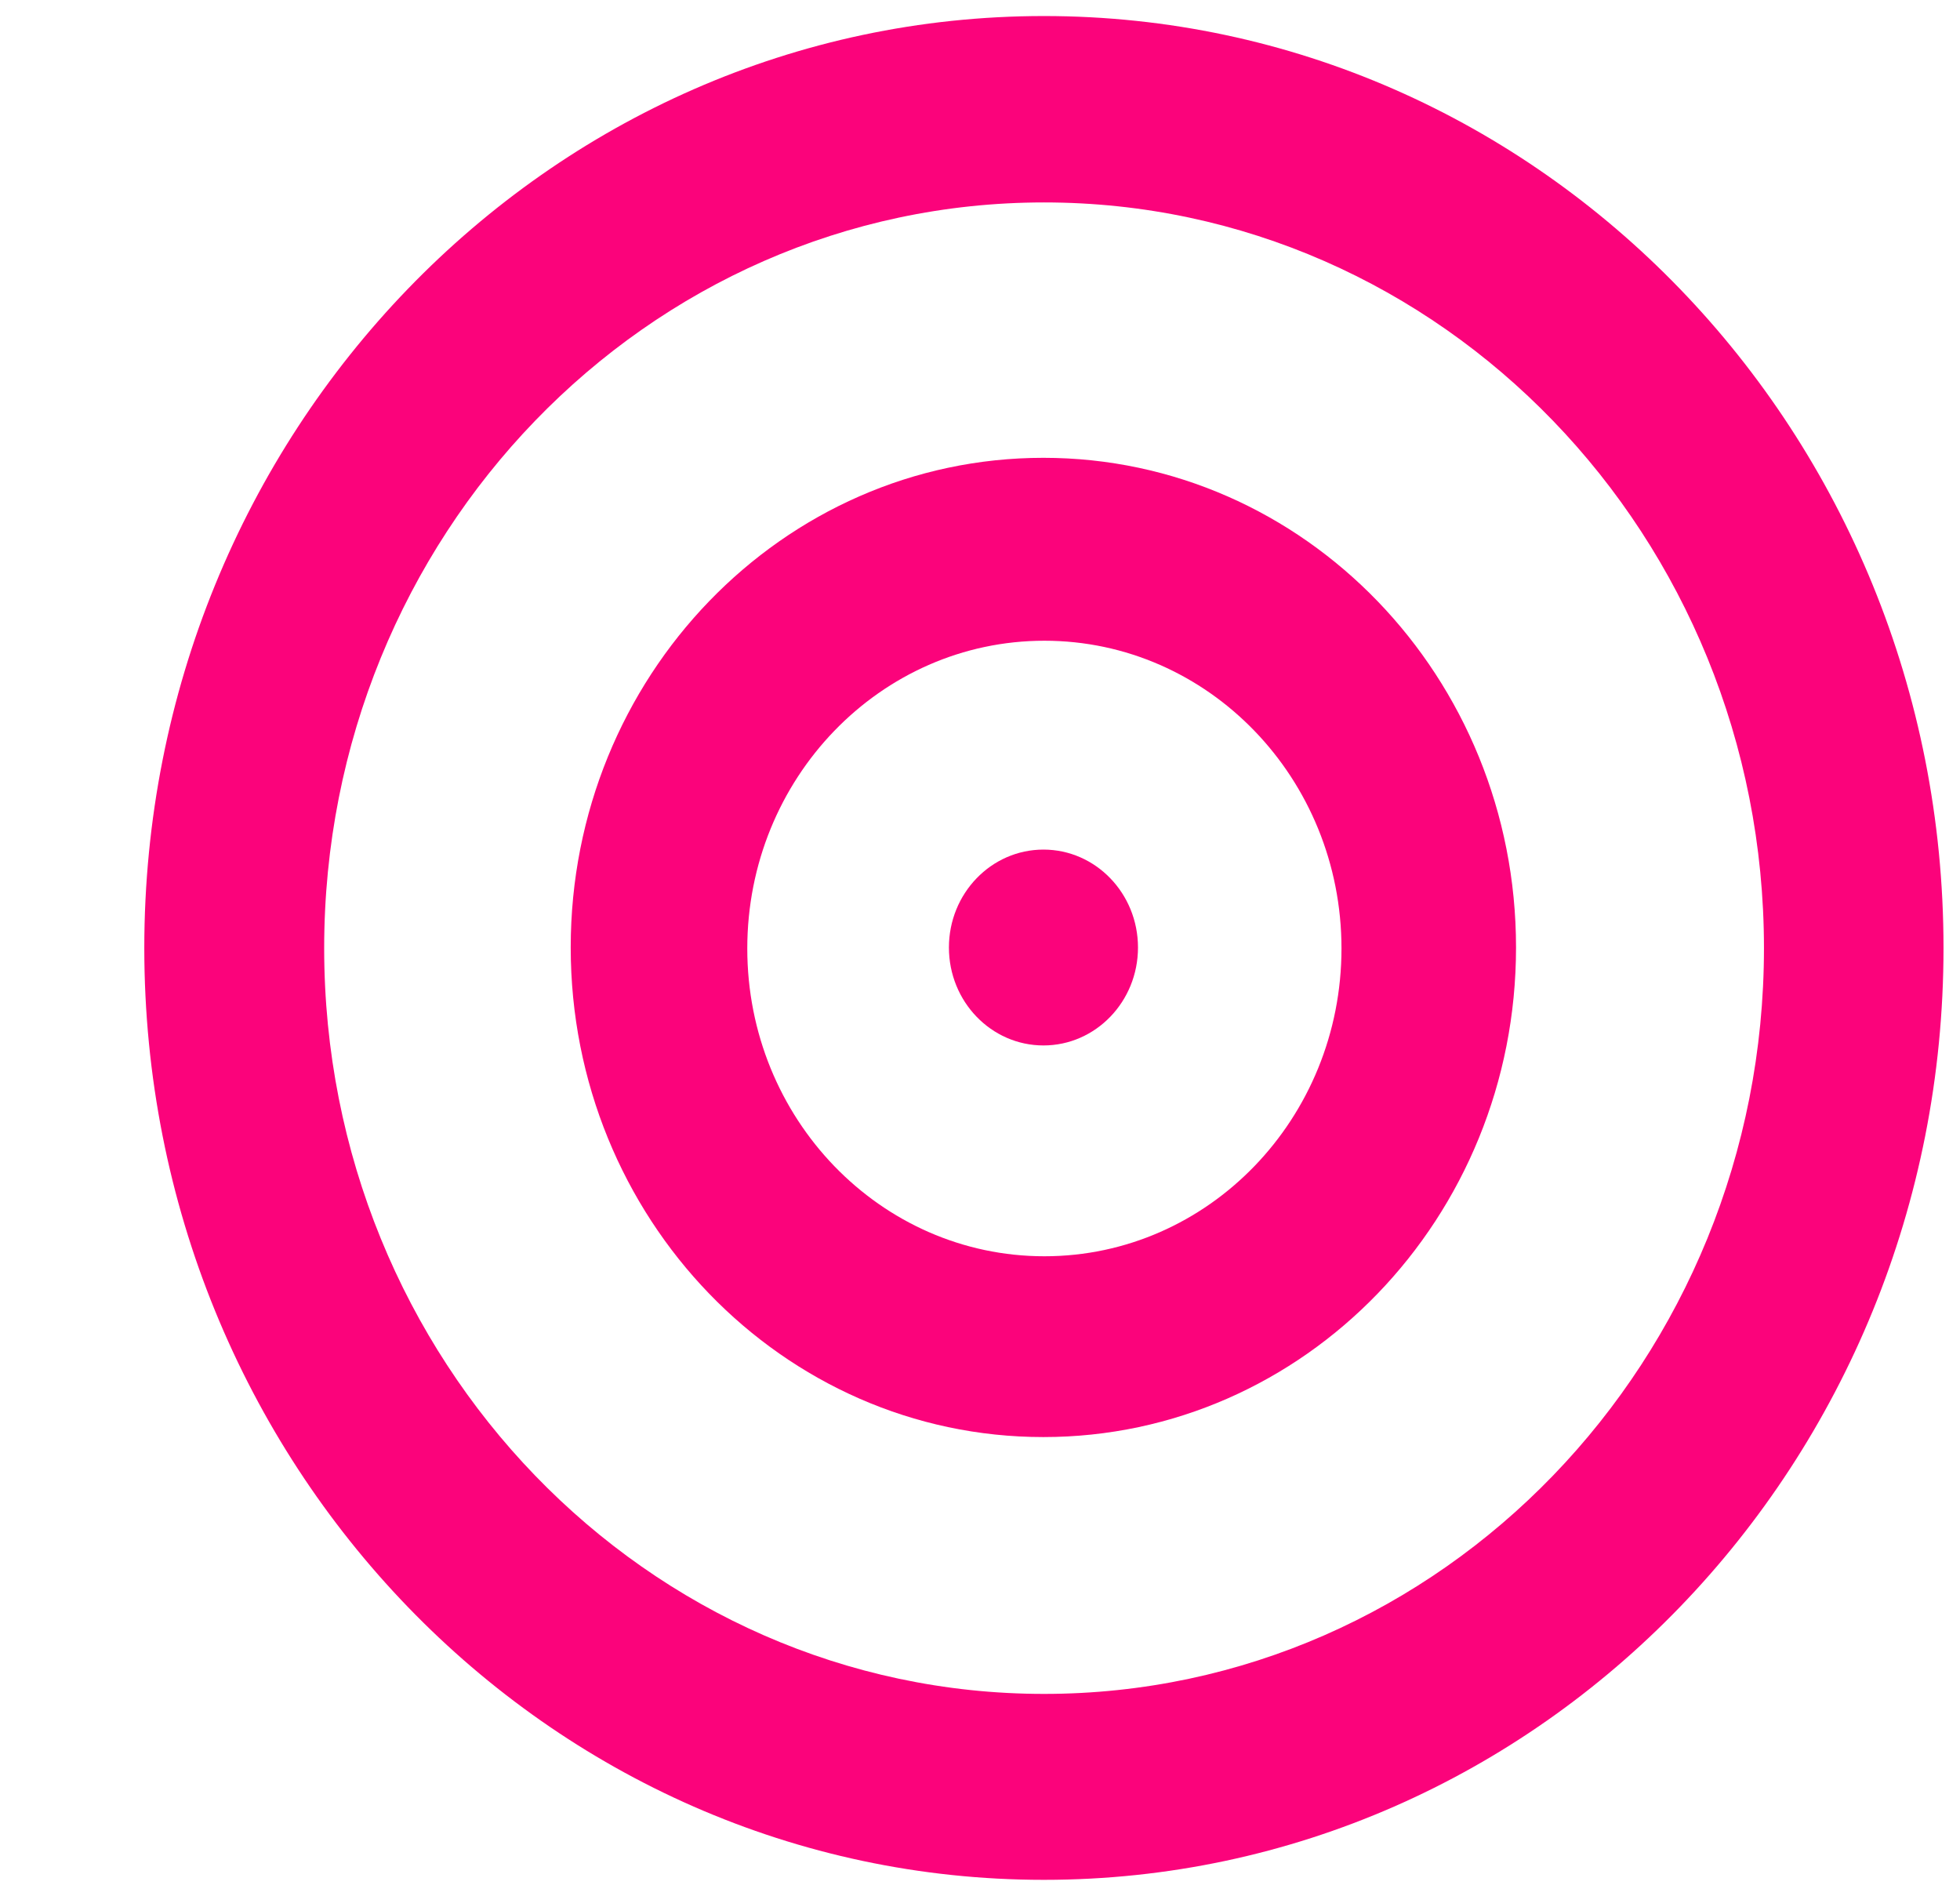
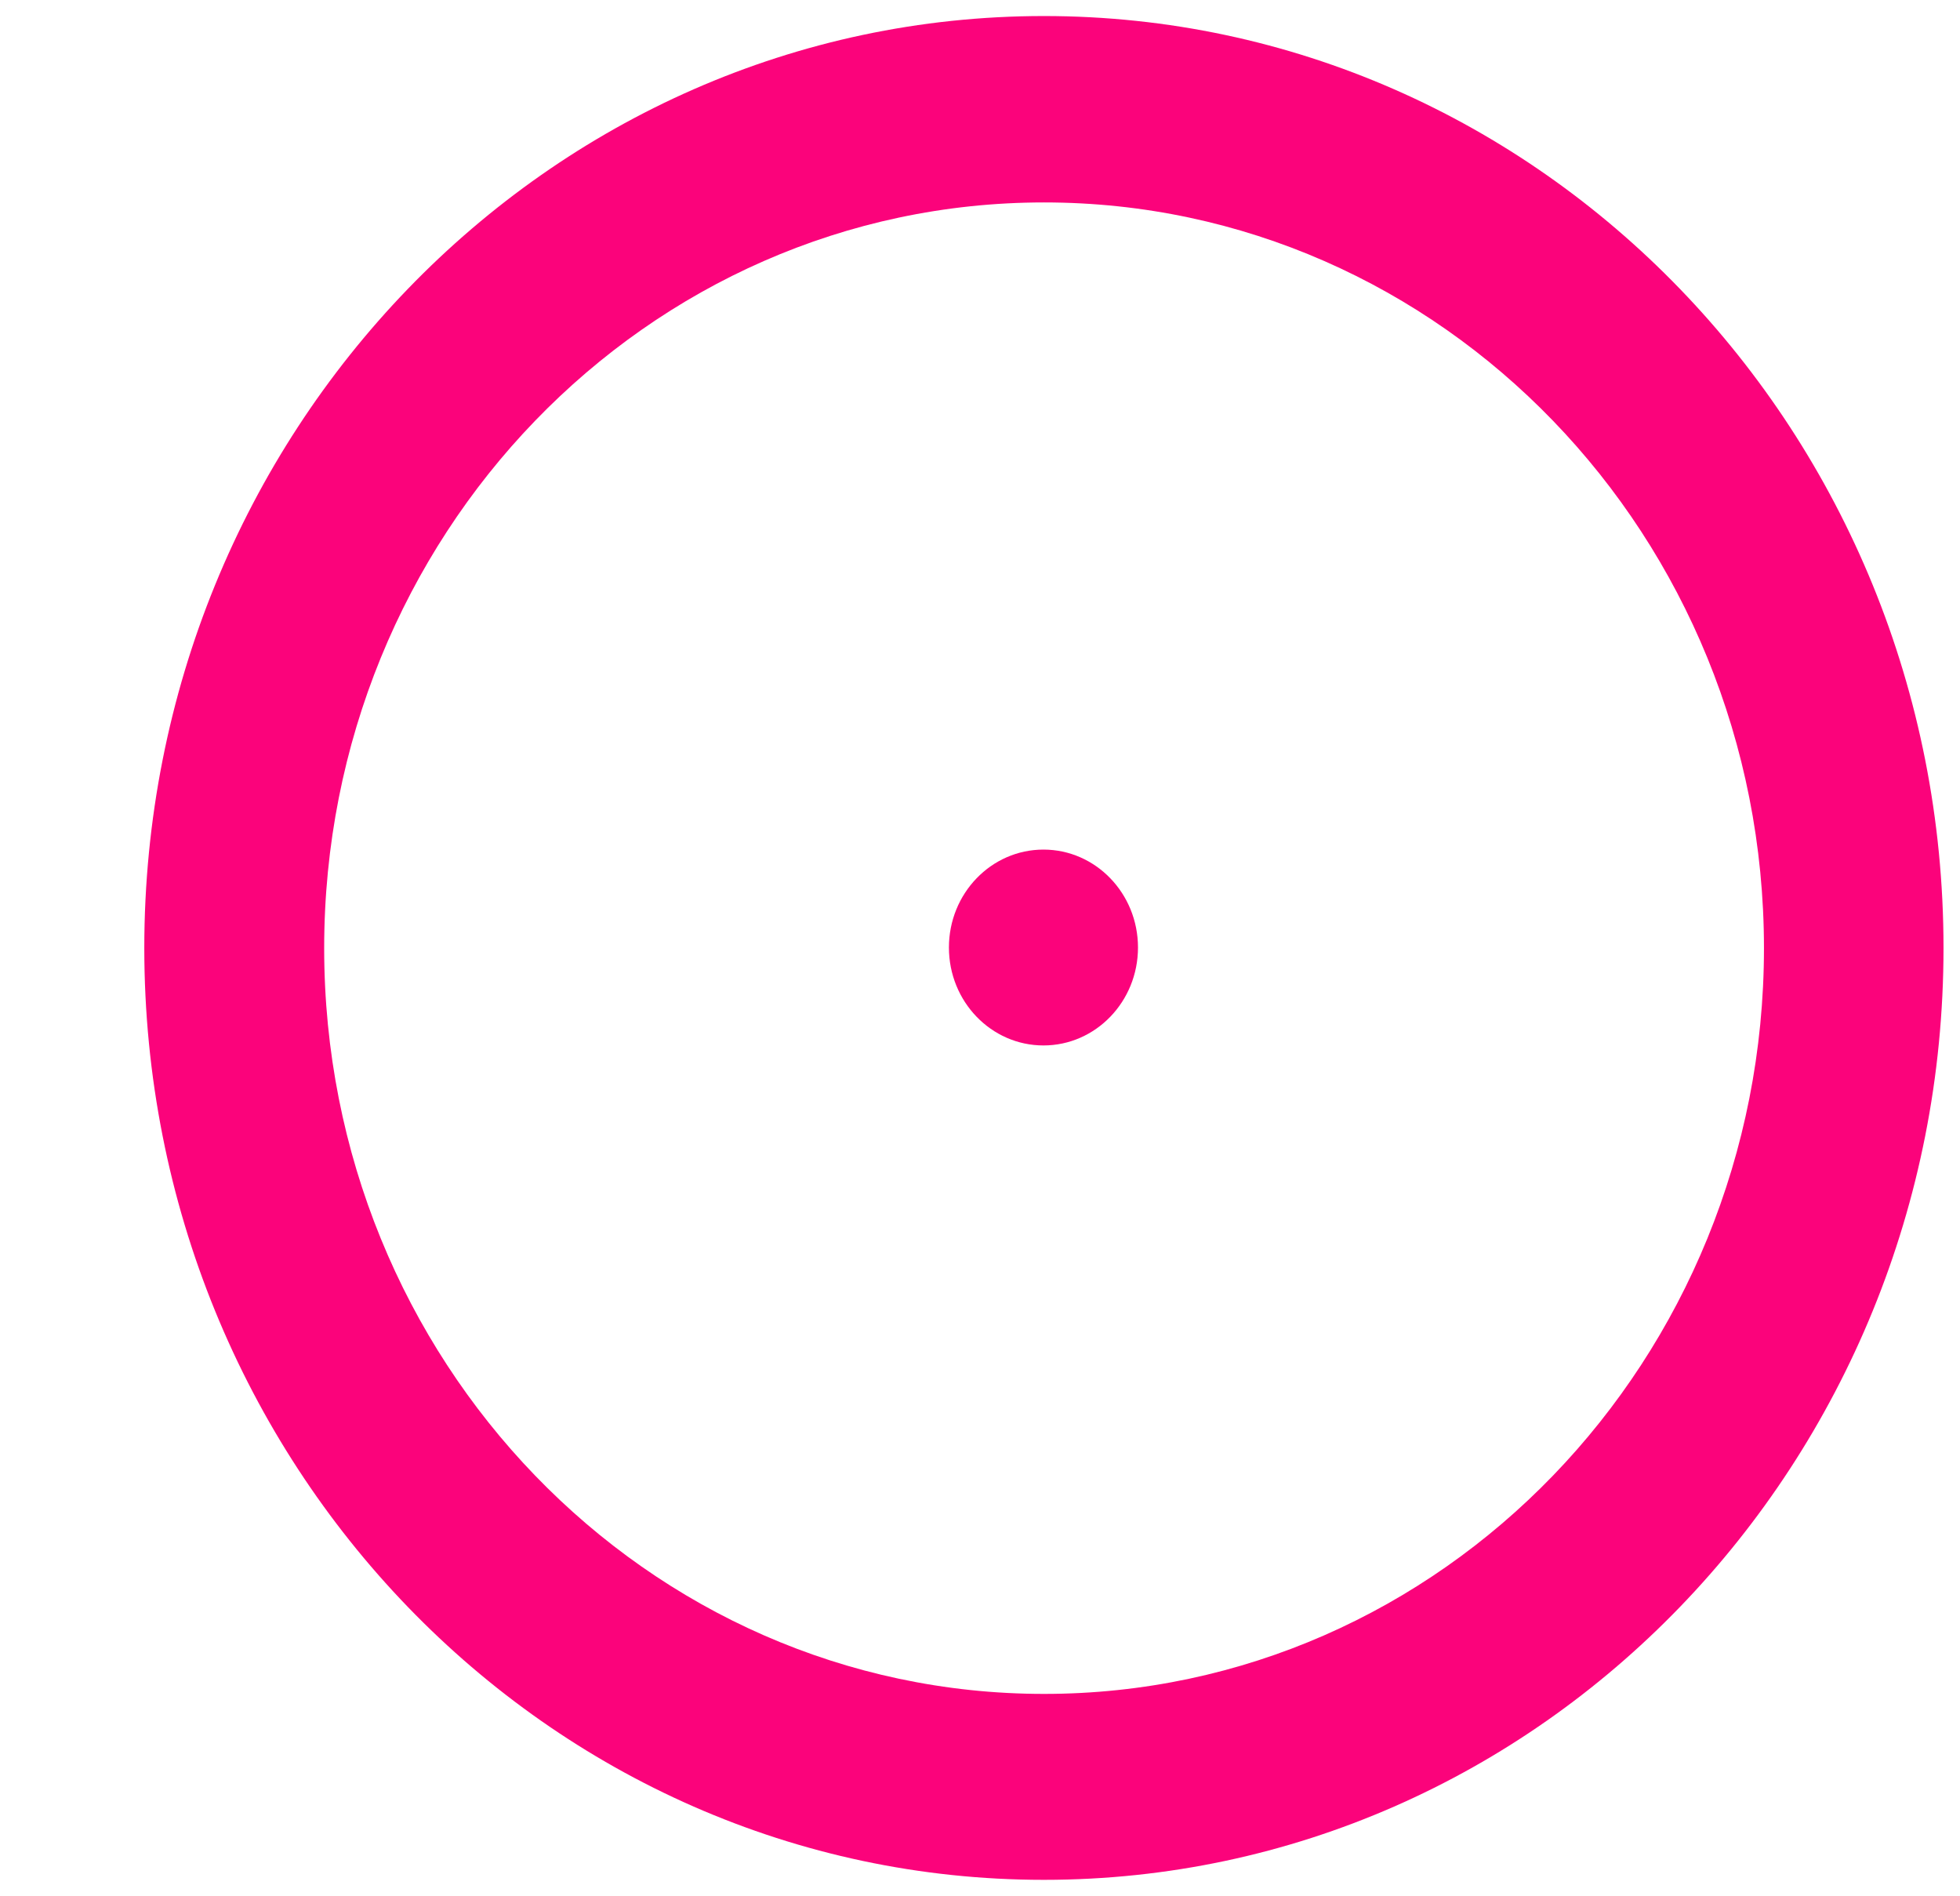
<svg xmlns="http://www.w3.org/2000/svg" width="489" height="473" viewBox="0 0 489 473" fill="none">
  <g filter="url(#filter0_d_717_26)">
    <path fill-rule="evenodd" clip-rule="evenodd" d="M224.443 468.93C348.4 468.93 448.887 364.852 448.887 236.465C448.887 108.078 348.4 4 224.443 4C100.487 4 0 108.078 0 236.465C0 364.852 100.487 468.93 224.443 468.93ZM224.484 422.548C323.678 422.548 404.091 339.262 404.091 236.523C404.091 133.783 323.678 50.497 224.484 50.497C125.29 50.497 44.878 133.783 44.878 236.523C44.878 339.262 125.29 422.548 224.484 422.548Z" fill="#FB037B" />
-     <path fill-rule="evenodd" clip-rule="evenodd" d="M224.31 358.479C289.437 358.479 342.234 303.796 342.234 236.341C342.234 168.886 289.437 114.203 224.31 114.203C159.183 114.203 106.387 168.886 106.387 236.341C106.387 303.796 159.183 358.479 224.31 358.479ZM224.564 313.377C265.501 313.377 298.687 279.005 298.687 236.605C298.687 194.205 265.501 159.832 224.564 159.832C183.627 159.832 150.44 194.205 150.44 236.605C150.44 279.005 183.627 313.377 224.564 313.377Z" fill="#FB037B" />
    <ellipse cx="224.331" cy="236.36" rx="23.585" ry="24.428" fill="#FB037B" />
  </g>
  <defs>
    <filter id="filter0_d_717_26" x="0" y="0" width="488.887" height="472.93" filterUnits="userSpaceOnUse" color-interpolation-filters="sRGB">
      <feFlood flood-opacity="0" result="BackgroundImageFix" />
      <feColorMatrix in="SourceAlpha" type="matrix" values="0 0 0 0 0 0 0 0 0 0 0 0 0 0 0 0 0 0 127 0" result="hardAlpha" />
      <feOffset dx="36" />
      <feGaussianBlur stdDeviation="2" />
      <feComposite in2="hardAlpha" operator="out" />
      <feColorMatrix type="matrix" values="0 0 0 0 0 0 0 0 0 0 0 0 0 0 0 0 0 0 0.75 0" />
      <feBlend mode="normal" in2="BackgroundImageFix" result="effect1_dropShadow_717_26" />
      <feBlend mode="normal" in="SourceGraphic" in2="effect1_dropShadow_717_26" result="shape" />
    </filter>
  </defs>
</svg>